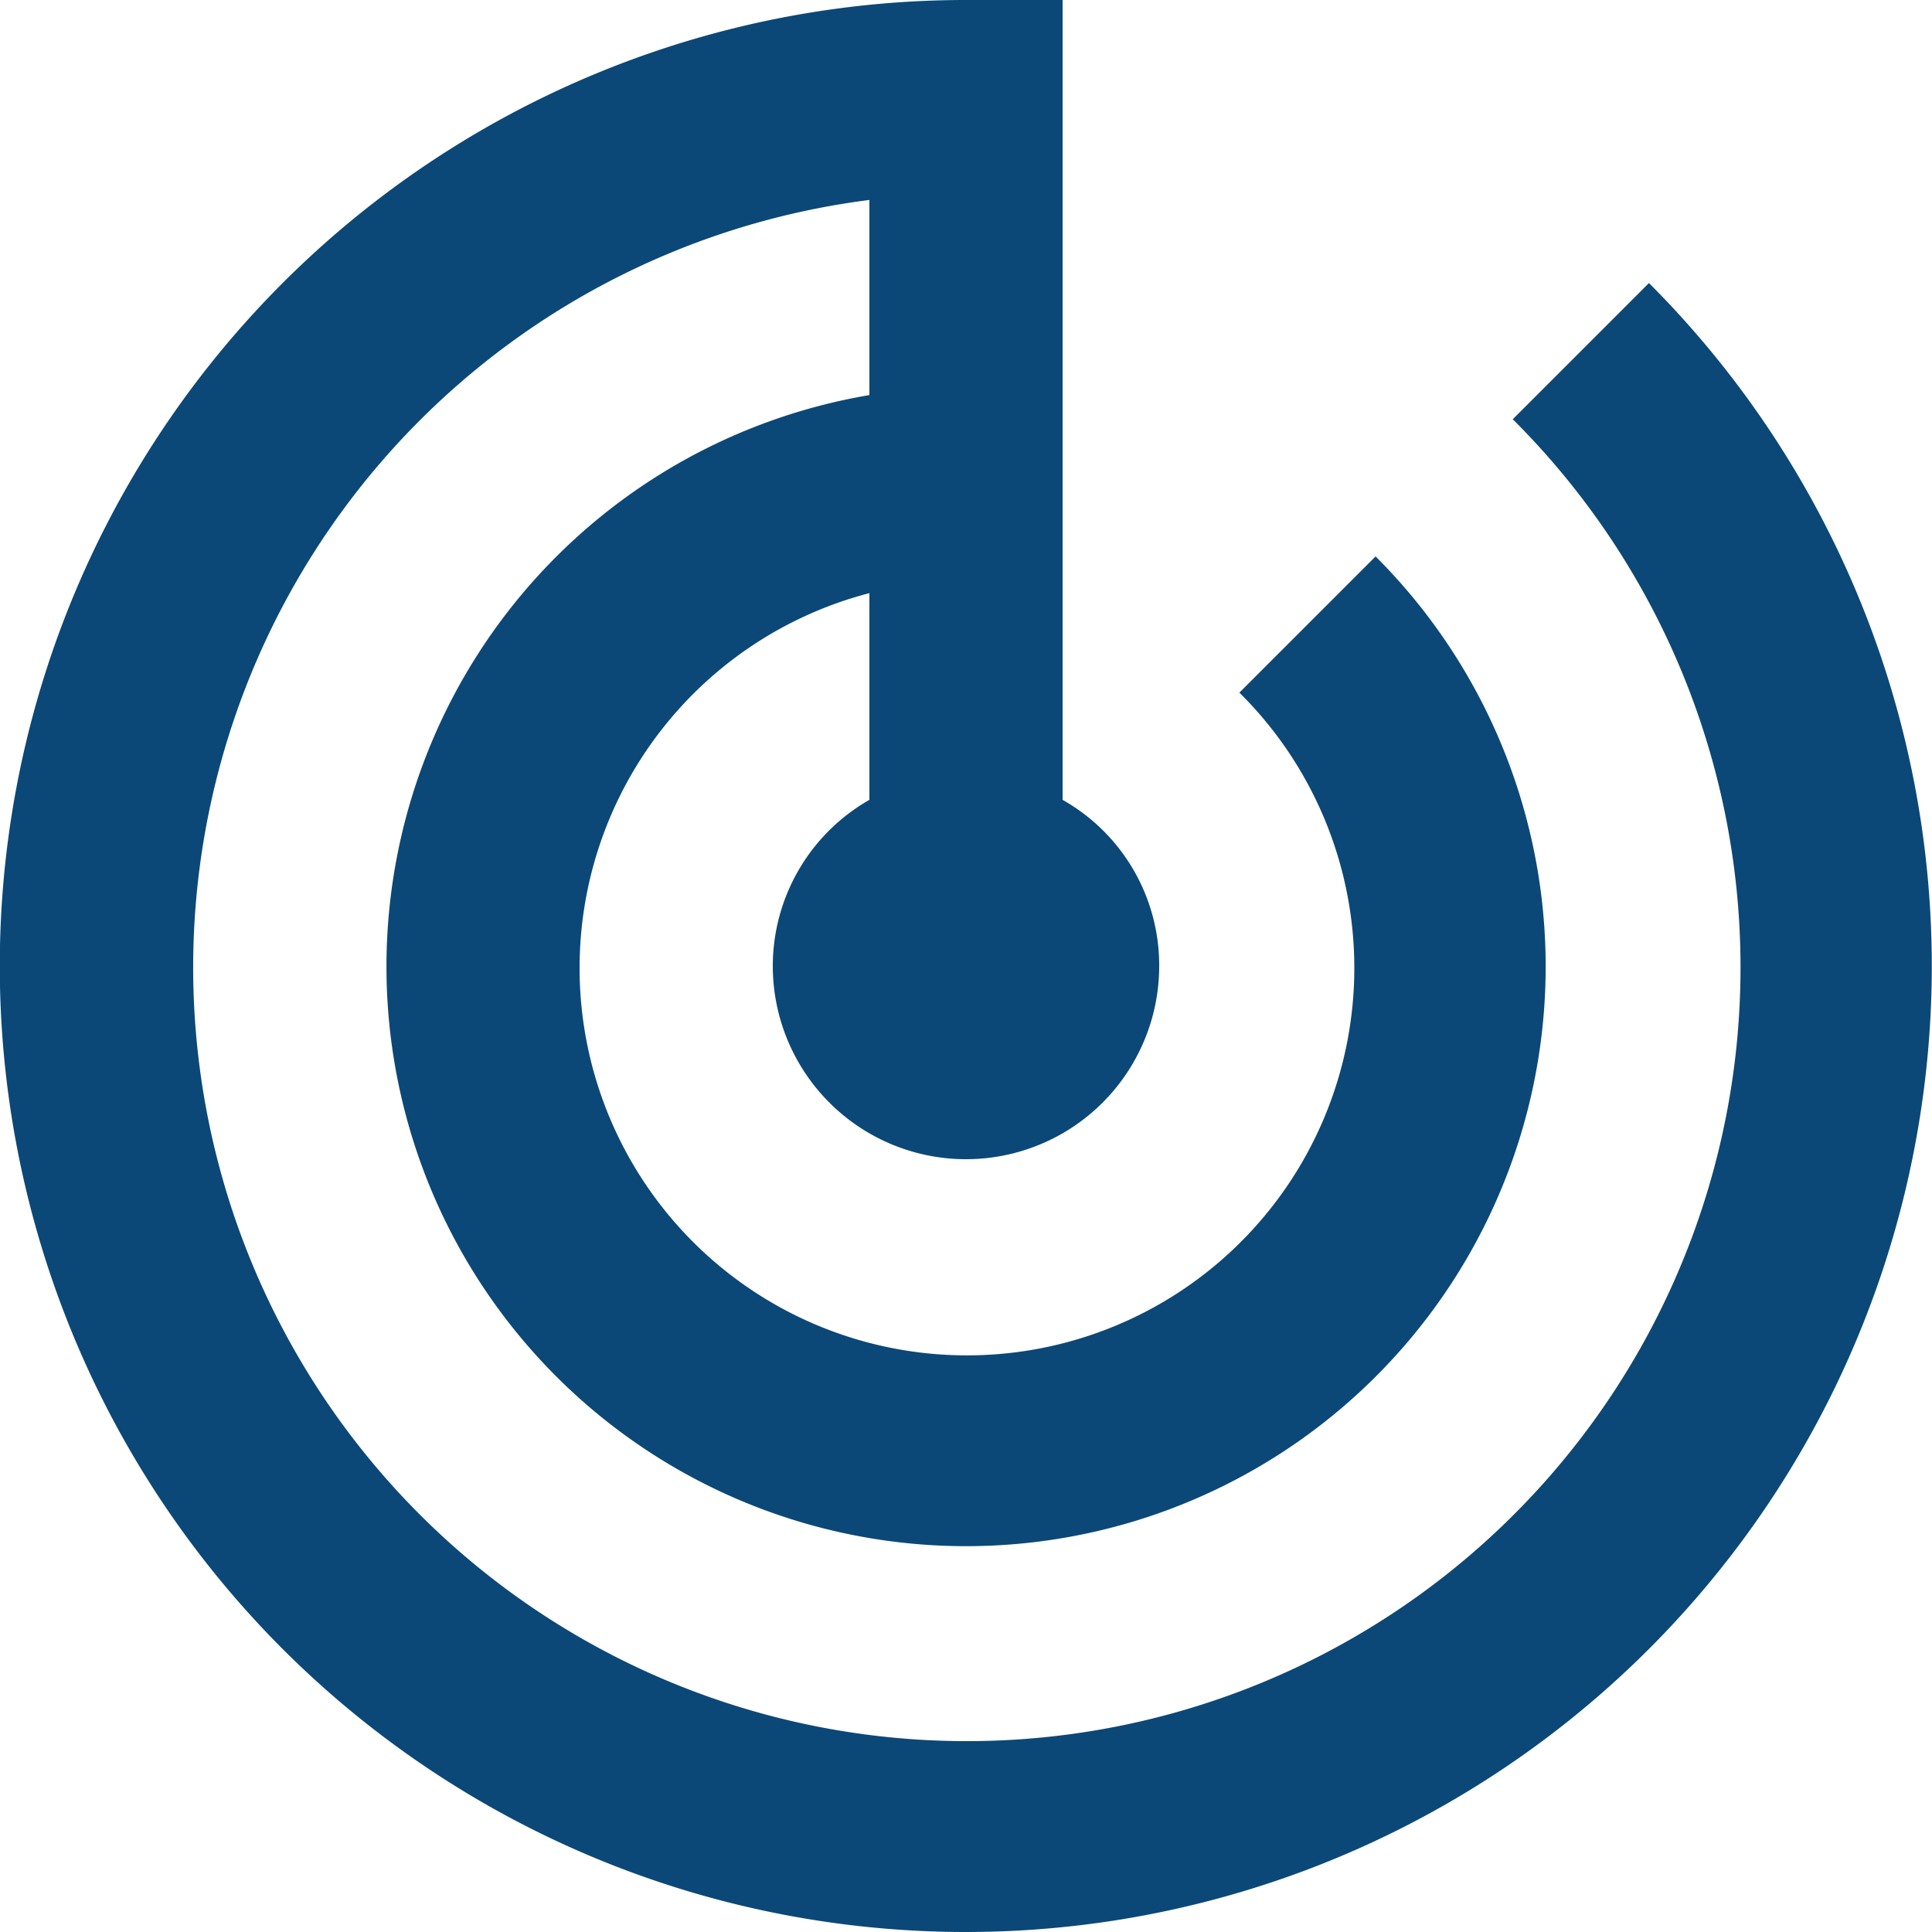
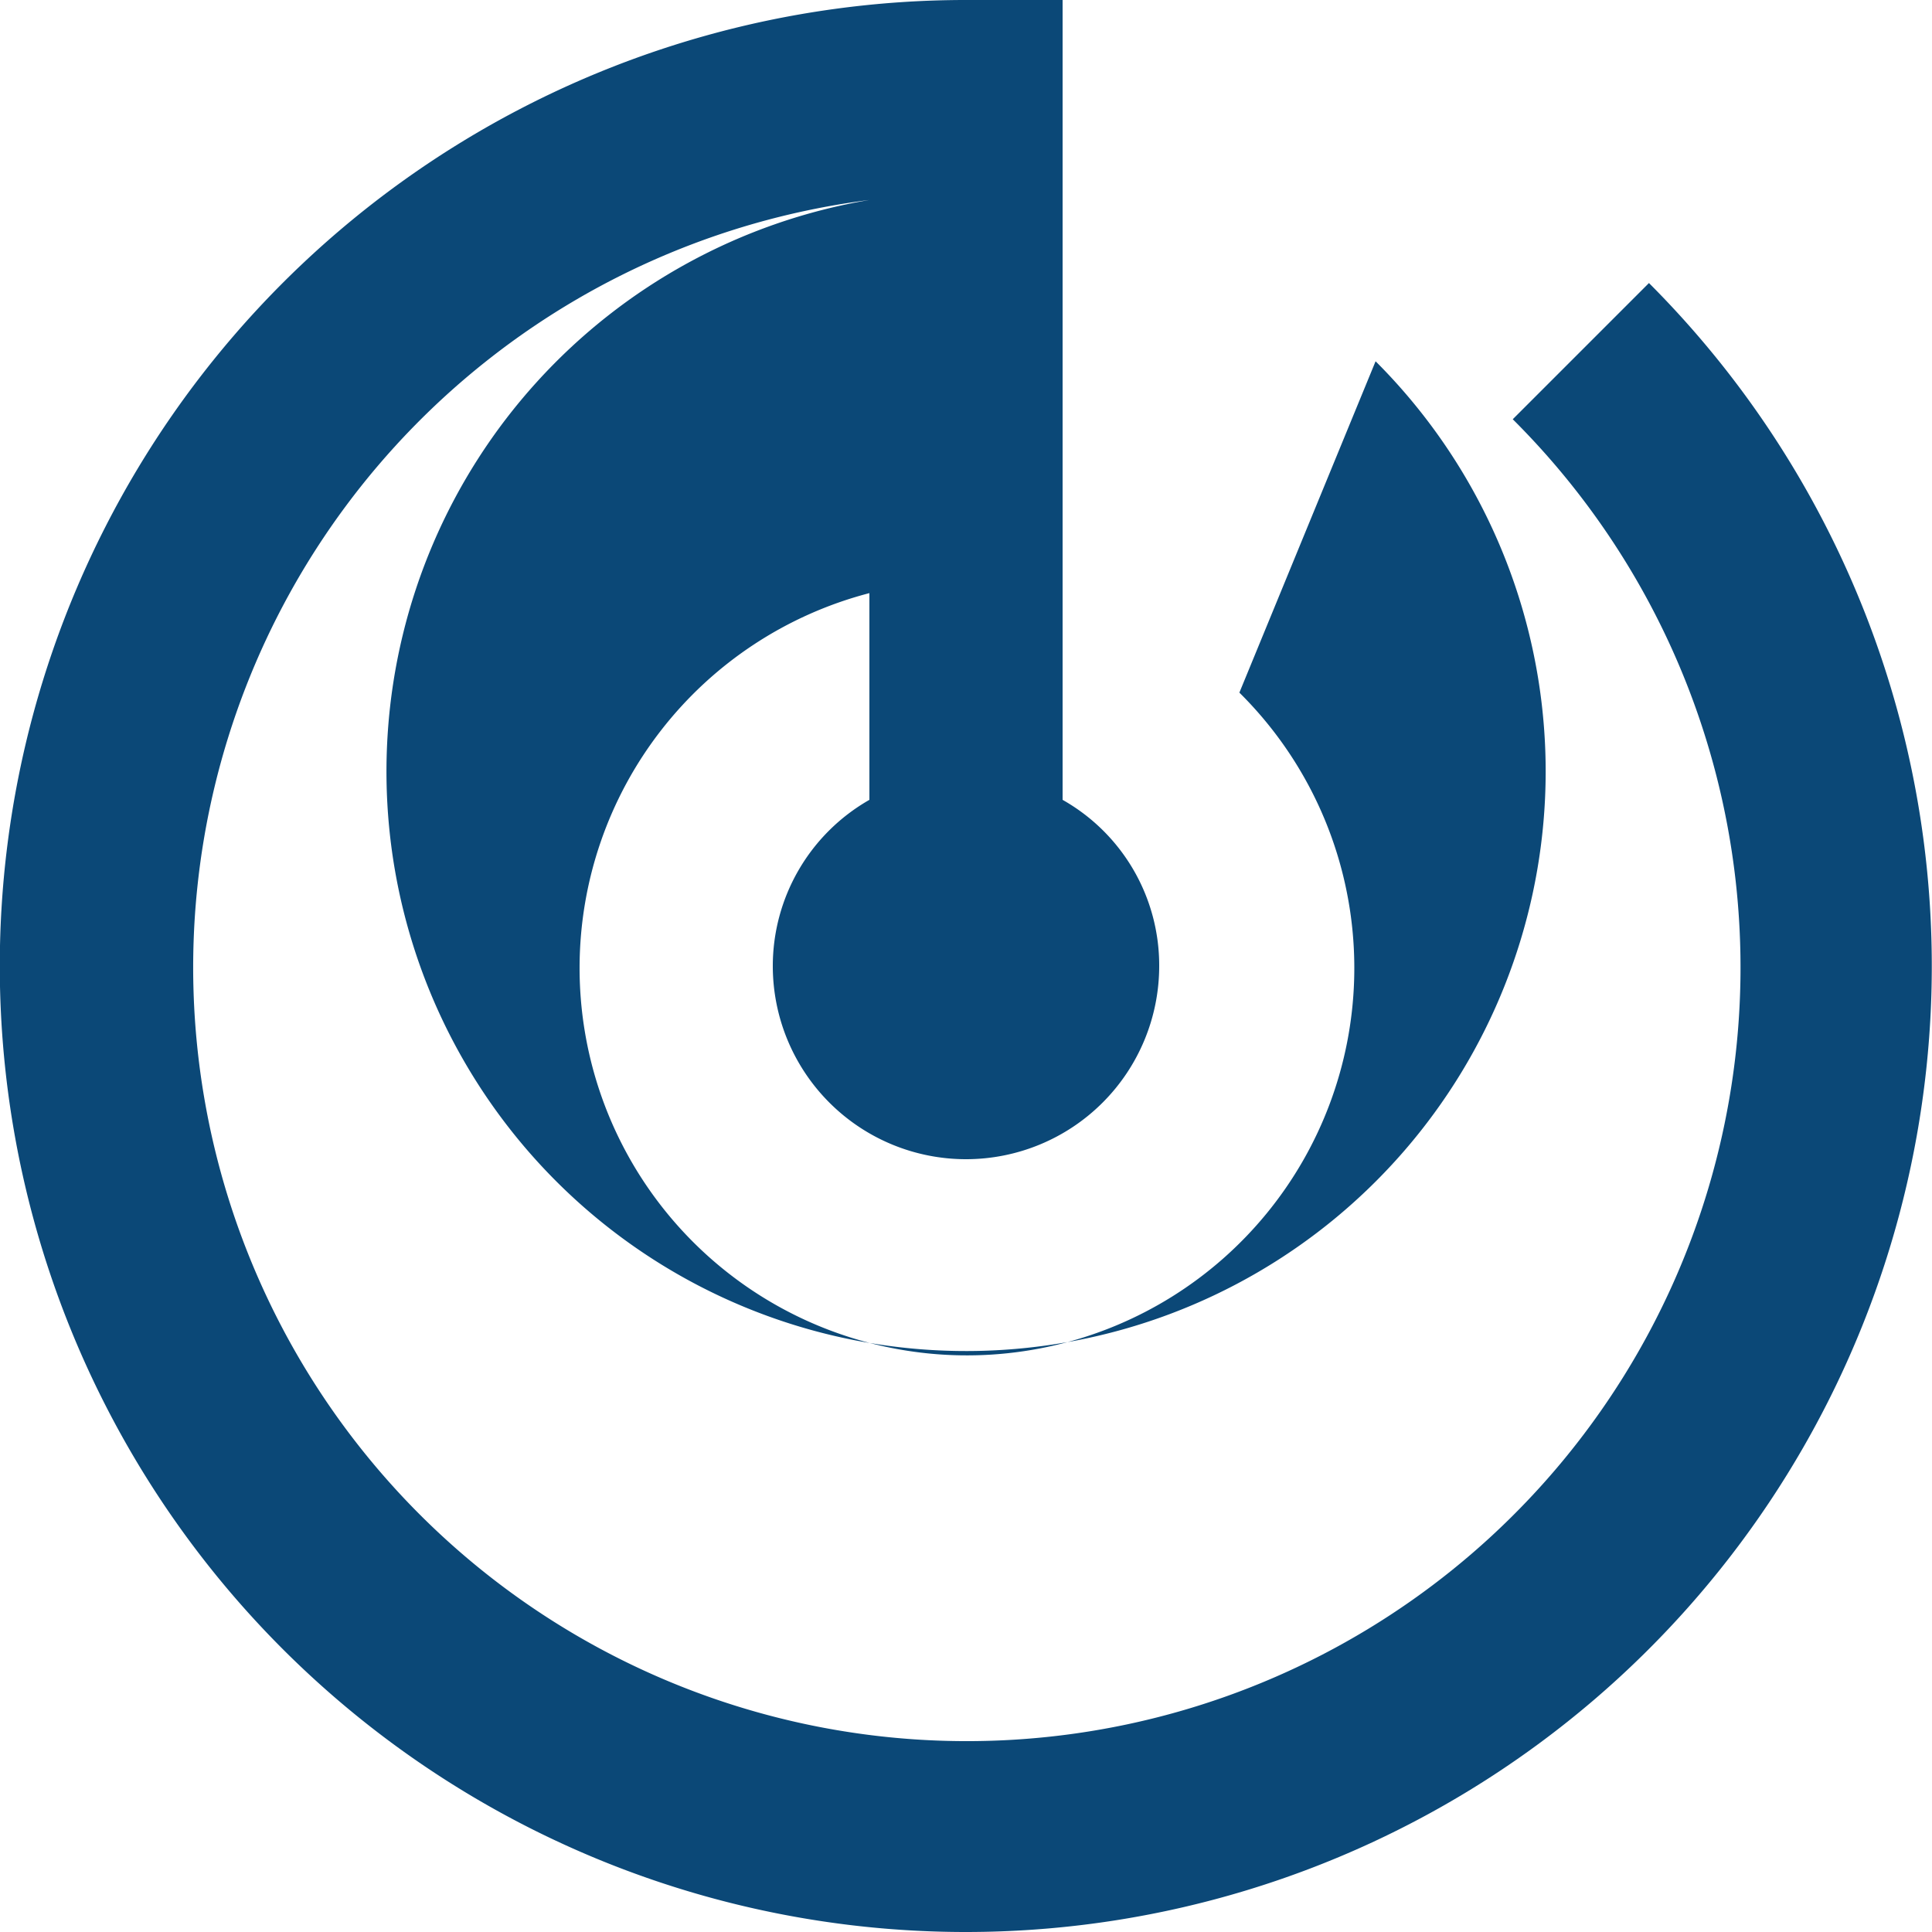
<svg xmlns="http://www.w3.org/2000/svg" width="20" height="20" viewBox="0 0 20 20">
-   <path d="M19.07,4.93,17.66,6.34A8.009,8.009,0,1,1,11,4.07V6.09a6,6,0,1,0,5.24,1.67L14.83,9.17A4.01,4.01,0,1,1,11,8.14v2.14A1.98,1.98,0,0,0,10,12a2,2,0,0,0,4,0,1.968,1.968,0,0,0-1-1.72V2H12a10,10,0,1,0,7.07,2.93Z" transform="translate(-2 -2)" fill="#0b4877" />
+   <path d="M19.07,4.93,17.66,6.34A8.009,8.009,0,1,1,11,4.07a6,6,0,1,0,5.24,1.67L14.83,9.17A4.01,4.01,0,1,1,11,8.14v2.14A1.98,1.98,0,0,0,10,12a2,2,0,0,0,4,0,1.968,1.968,0,0,0-1-1.72V2H12a10,10,0,1,0,7.07,2.93Z" transform="translate(-2 -2)" fill="#0b4877" />
</svg>